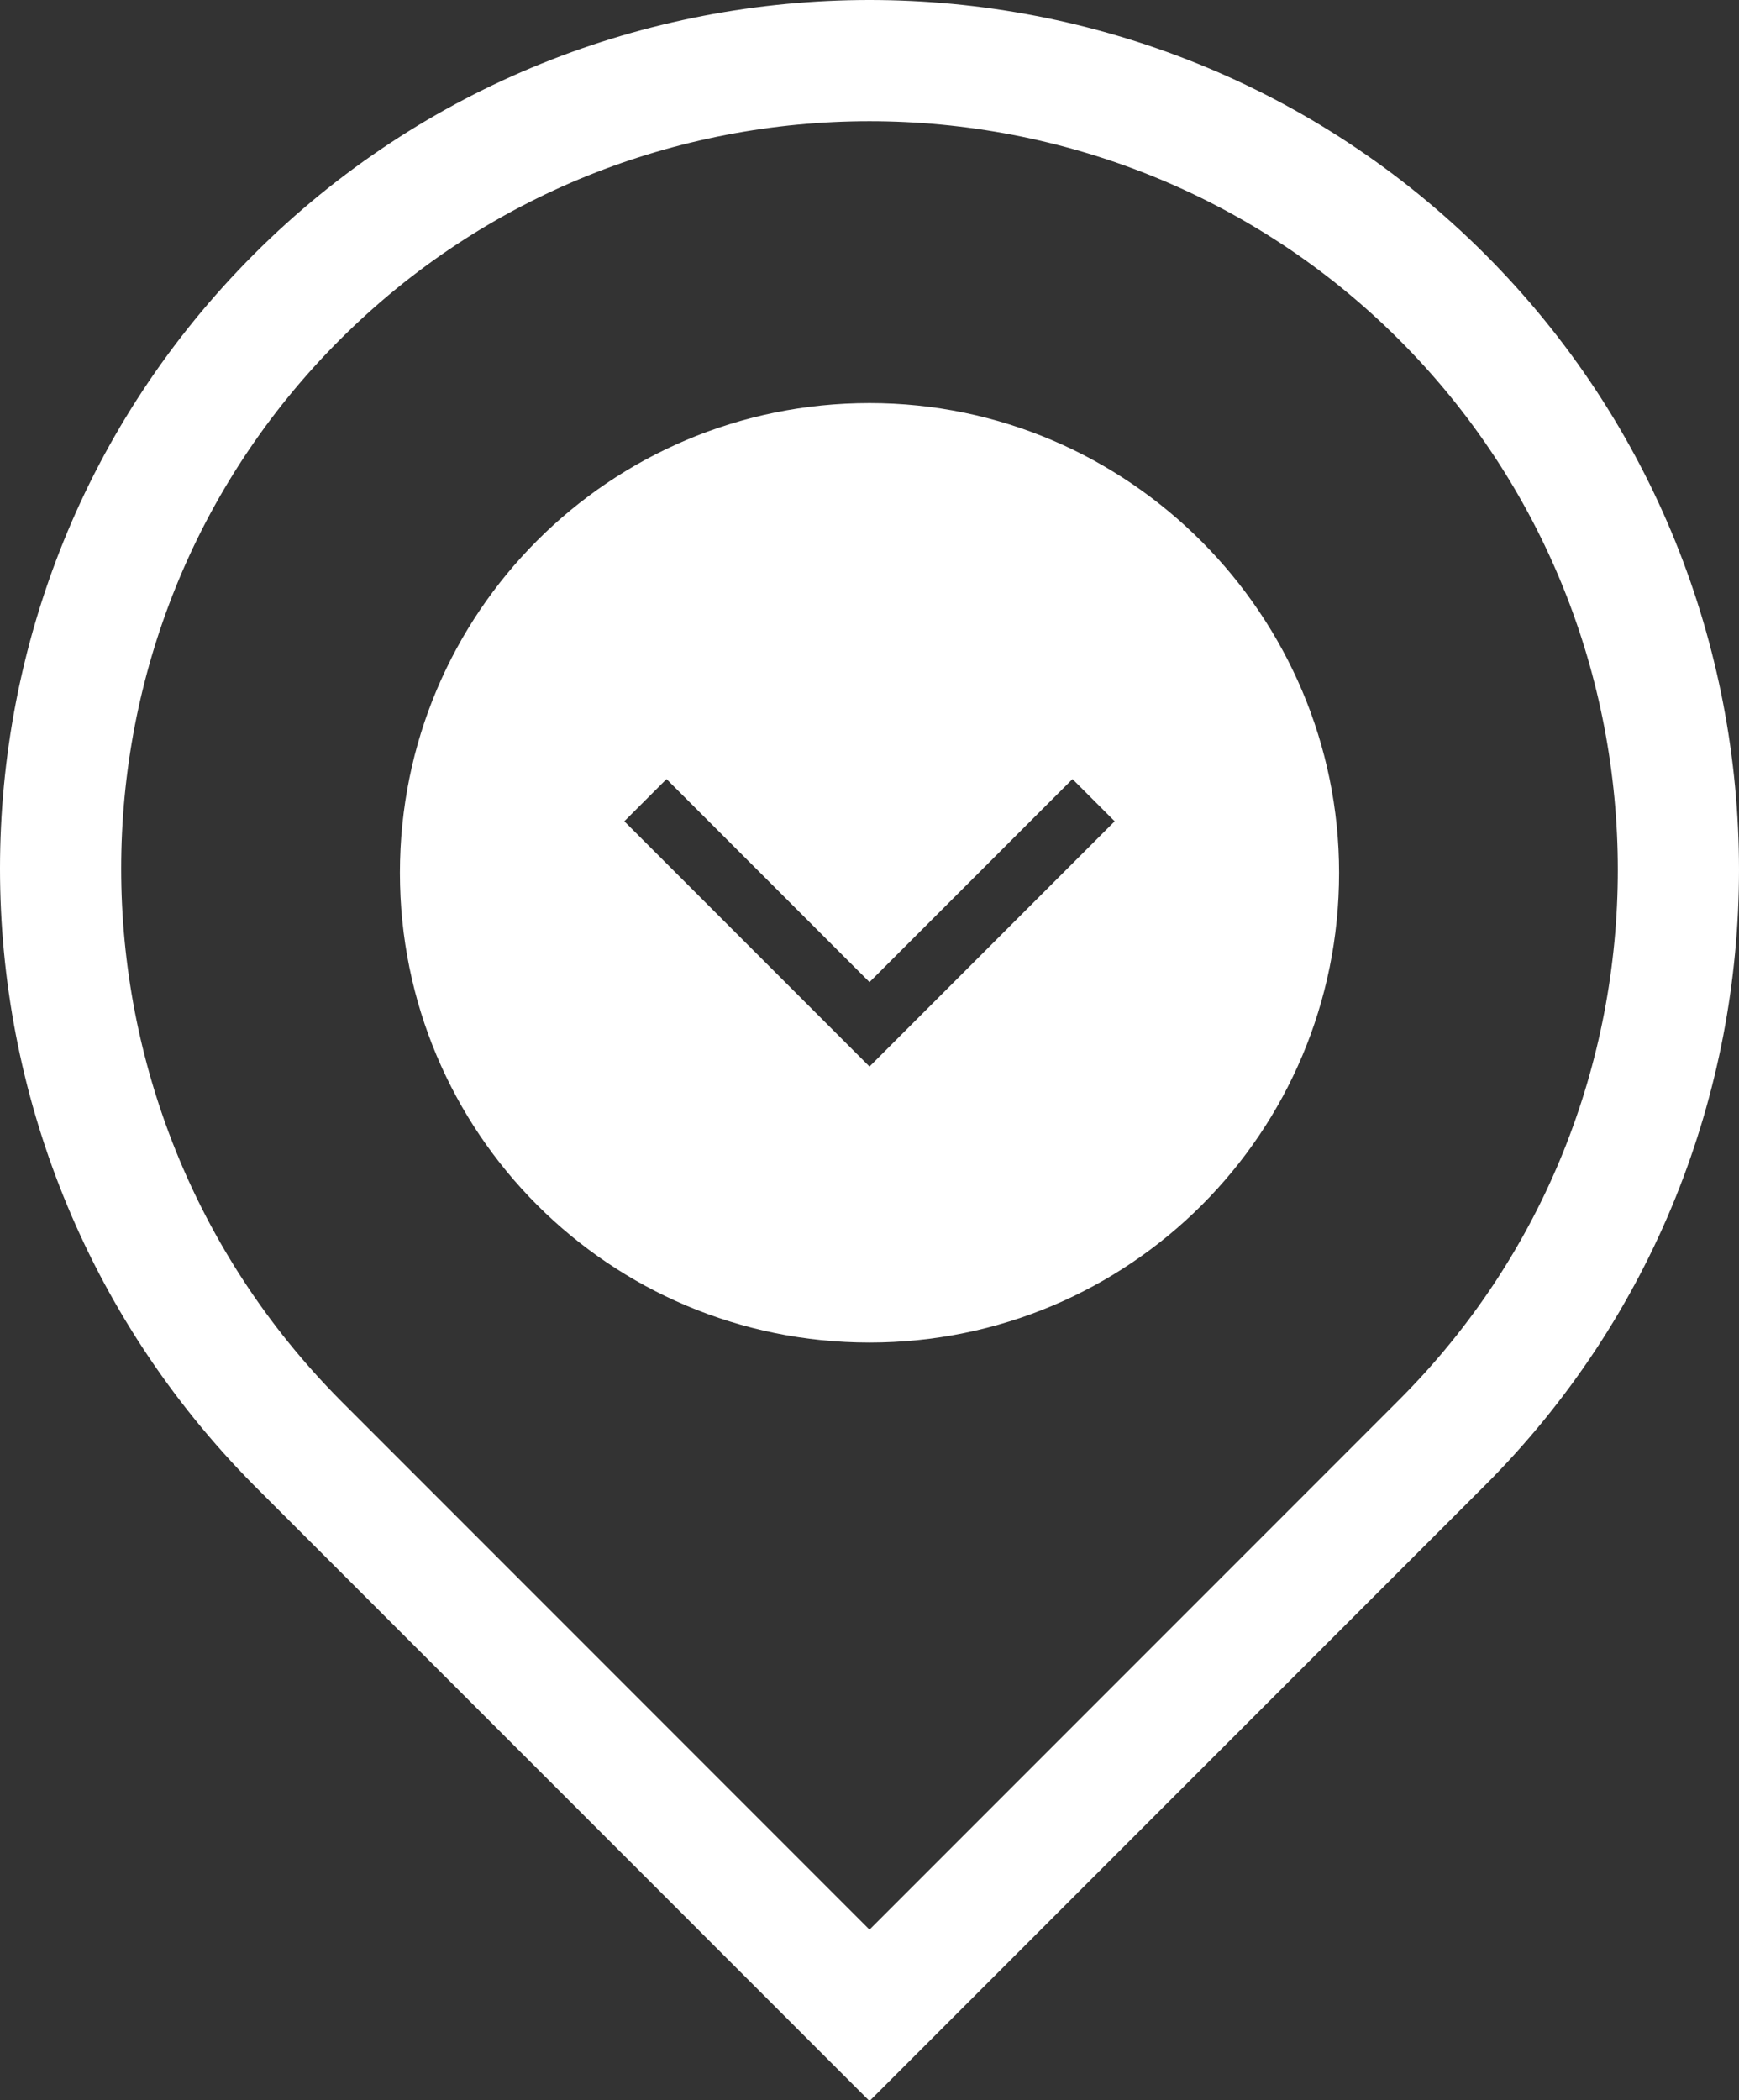
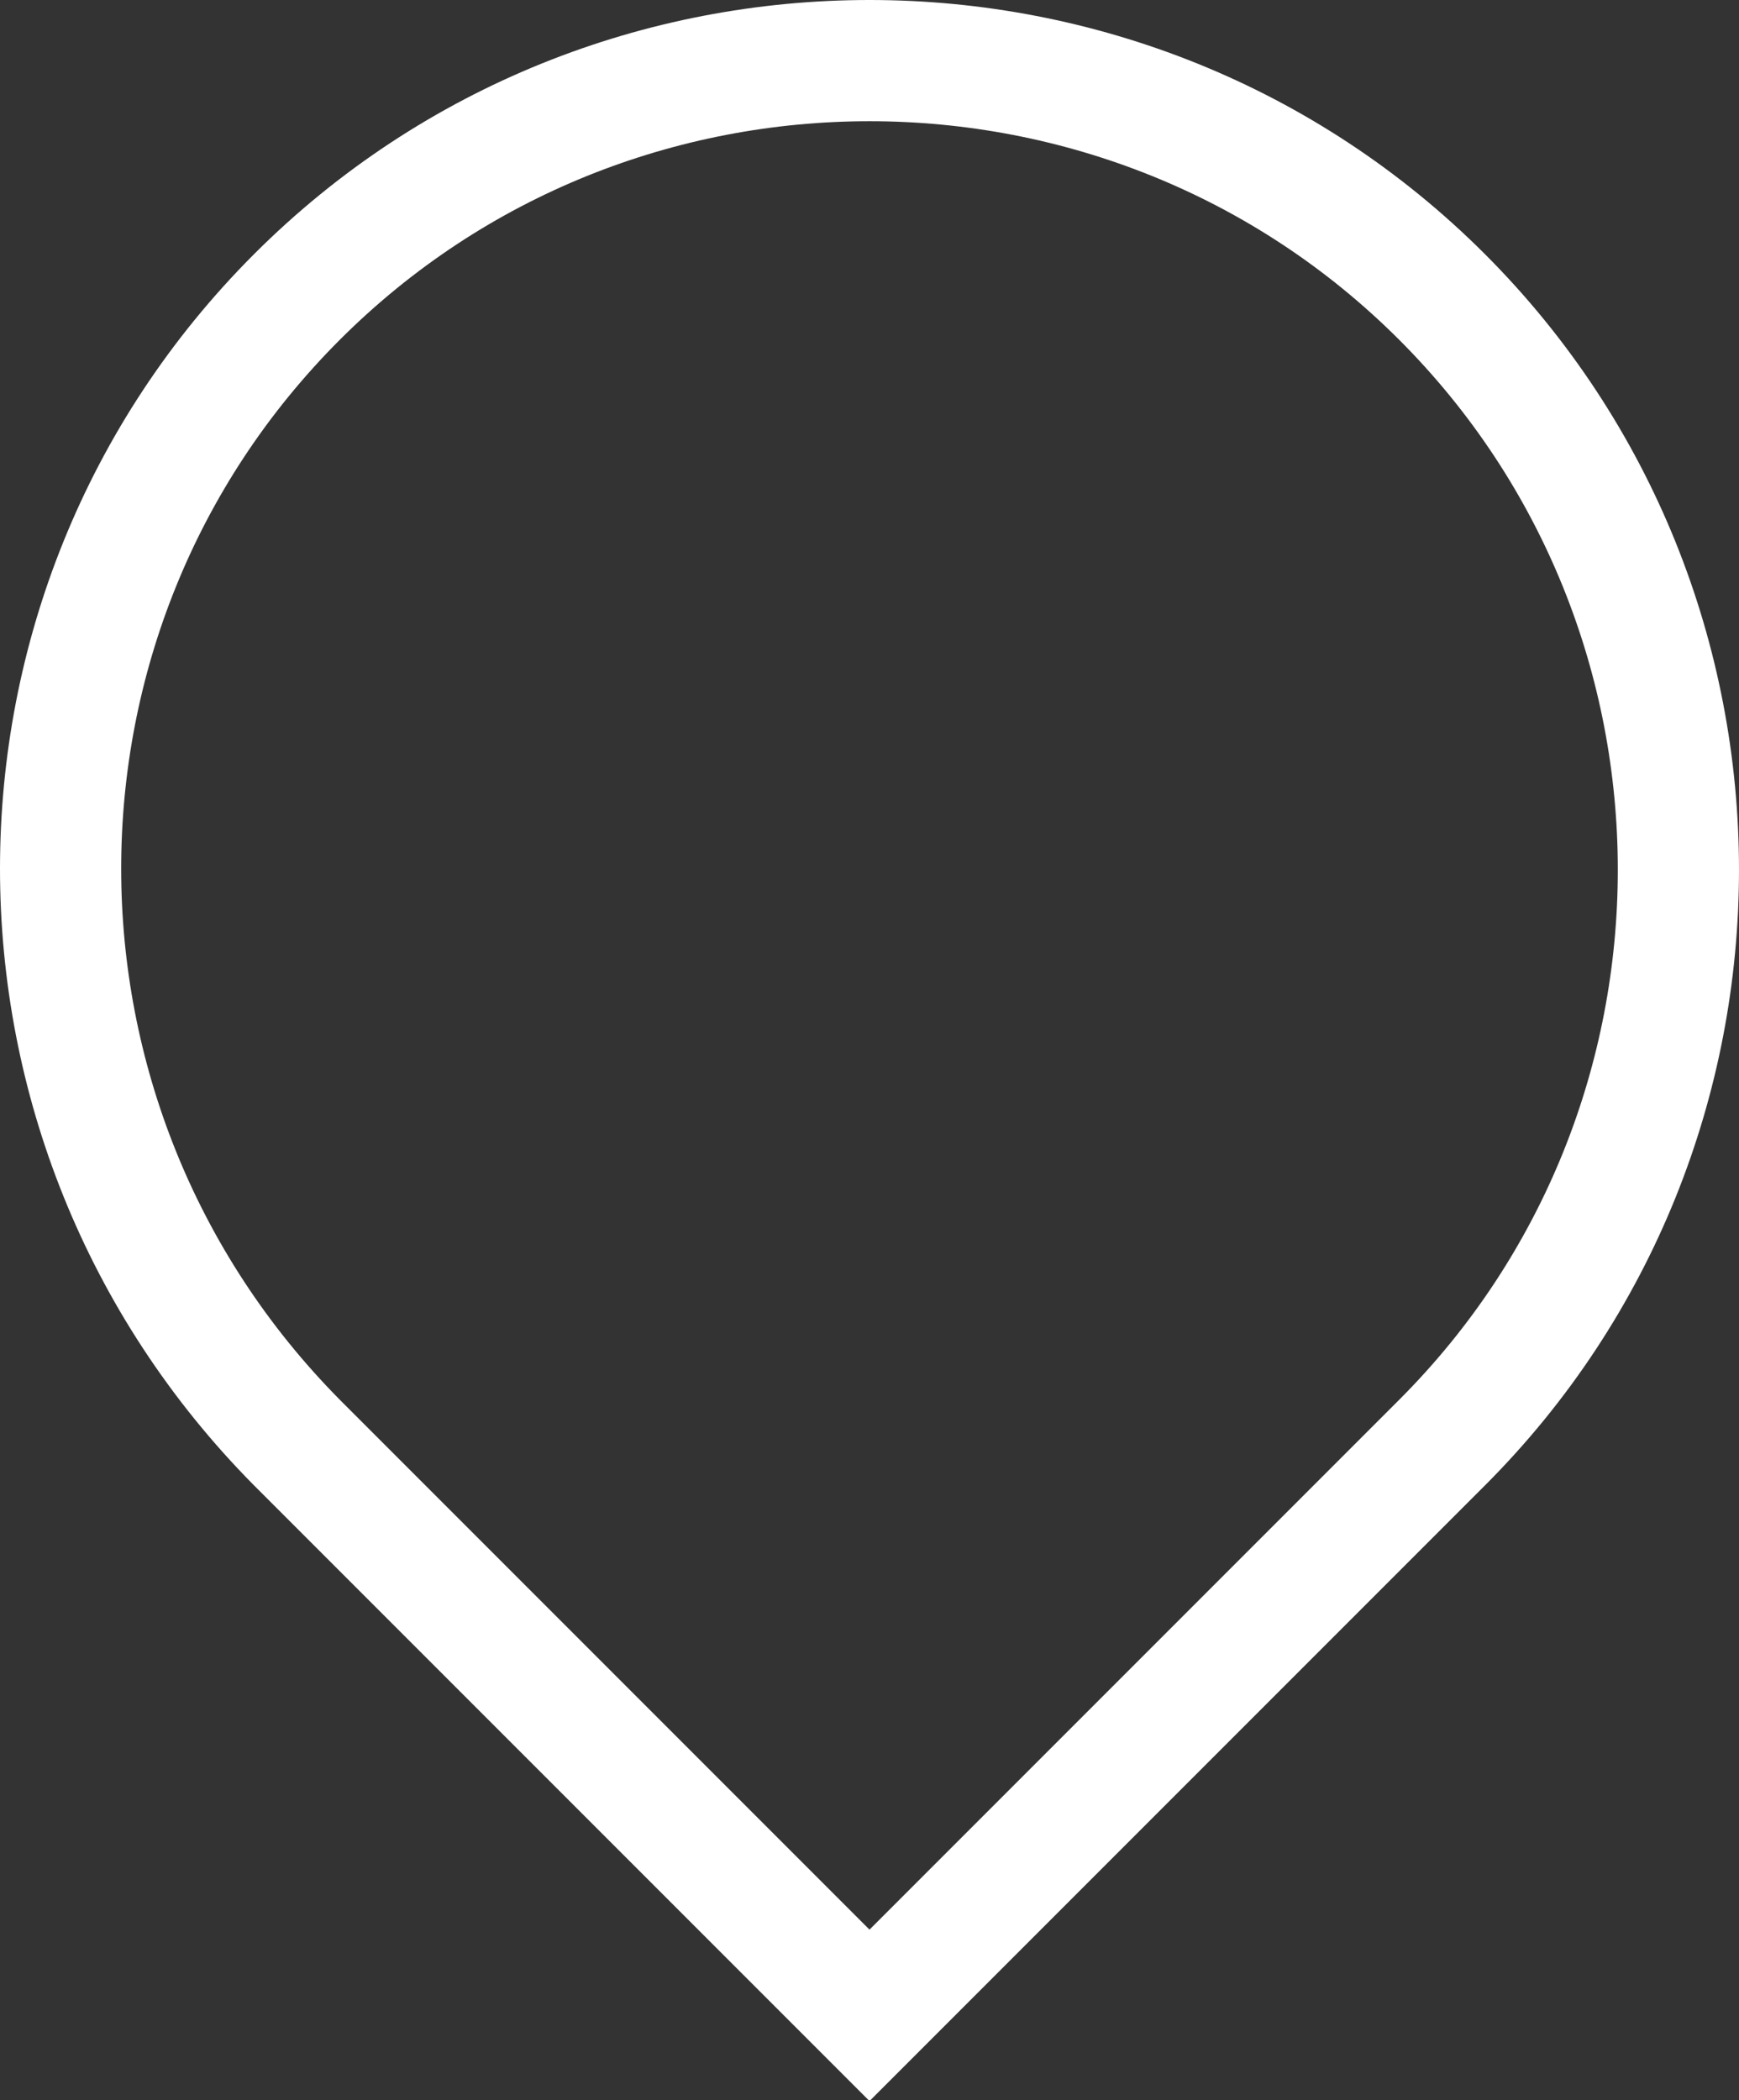
<svg xmlns="http://www.w3.org/2000/svg" version="1.1" id="레이어_1" x="0px" y="0px" viewBox="0 0 57.4 69.3" style="enable-background:new 0 0 57.4 69.3;" xml:space="preserve">
  <rect x="0" y="0" width="57.4" height="69.3" fill="#333333" stroke="none" />
  <style type="text/css">
	.st0{fill:none;stroke:#FFFFFF;stroke-width:4;}
	.st1{fill:#FFFFFF;stroke:#FFFFFF;stroke-miterlimit:10;}
</style>
  <g>
    <path class="st0" d="M47.6,47.6C58,37.2,58,20.2,47.6,9.8C37.2-0.6,20.2-0.6,9.8,9.8c-10.4,10.4-10.4,27.3,0,37.8l18.9,18.9   L47.6,47.6z" />
    <g>
-       <path class="st1" d="M28.7,13.8c-8.3,0-15,6.7-15,15c0,8.3,6.7,15,15,15c8.3,0,15-6.7,15-15C43.7,20.6,37,13.8,28.7,13.8z     M28.7,35.9l-8.8-8.8l2.1-2.1l6.7,6.7l6.7-6.7l2.1,2.1L28.7,35.9z" />
-     </g>
+       </g>
  </g>
</svg>